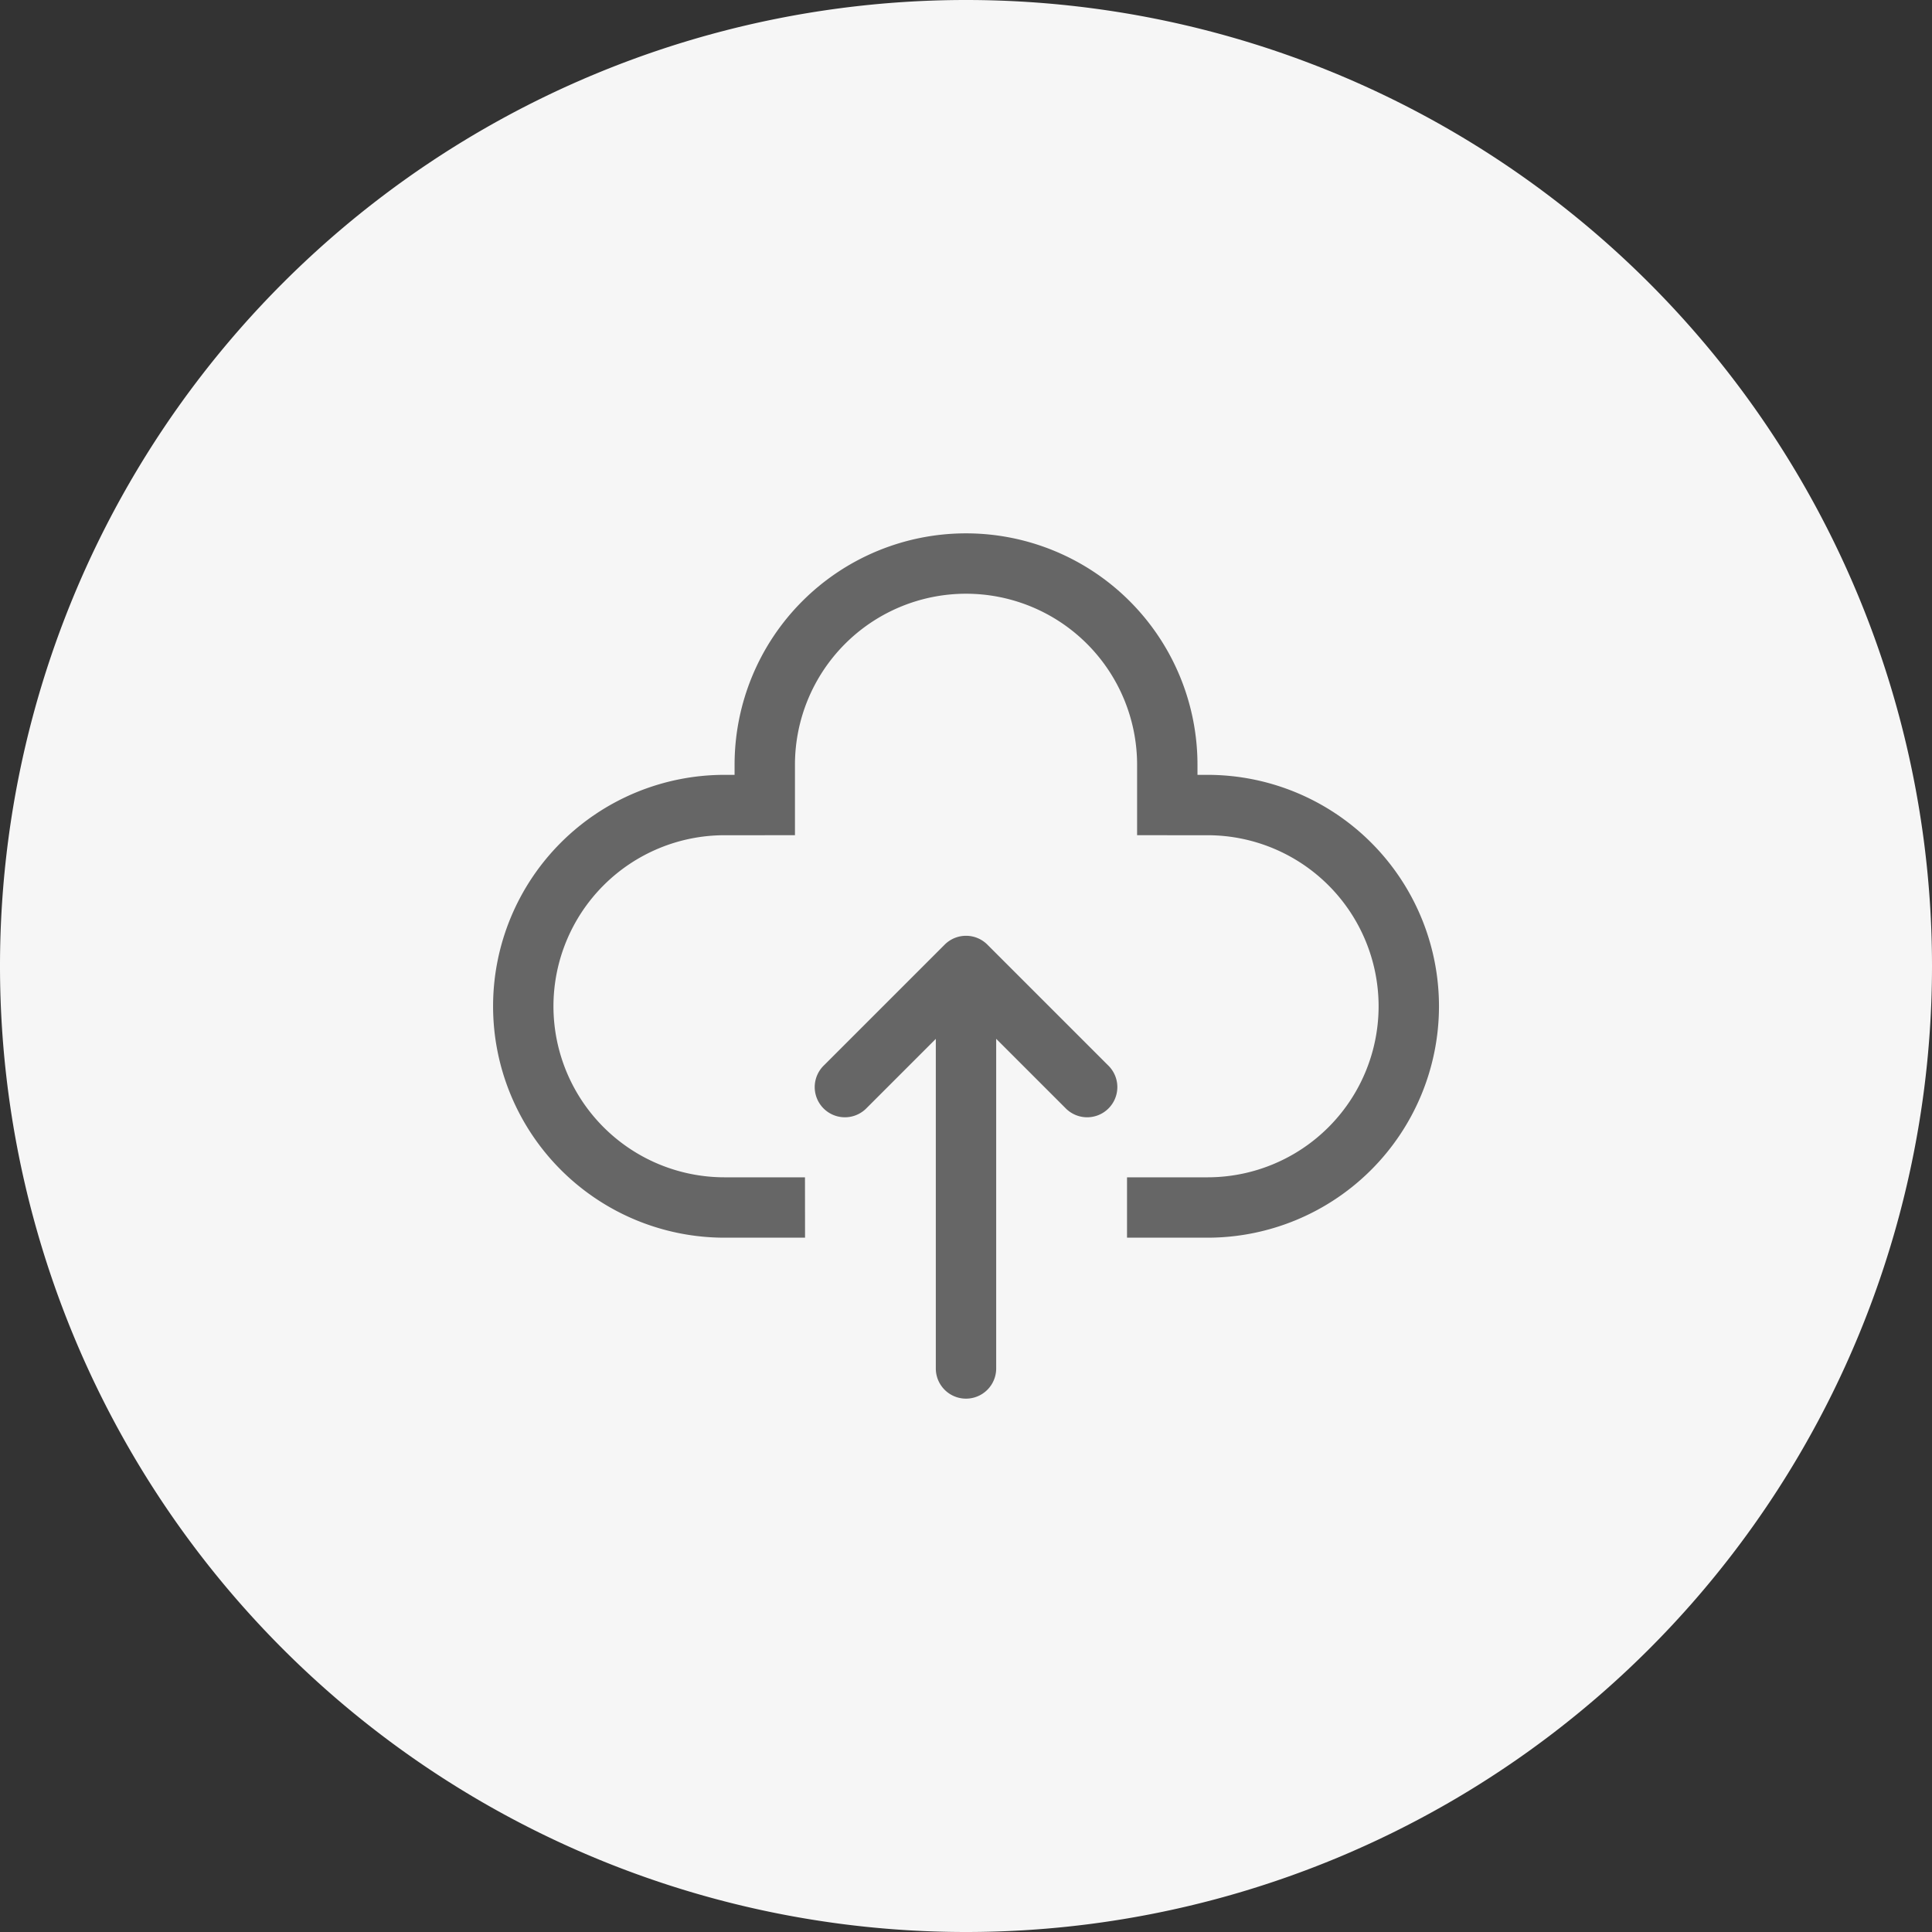
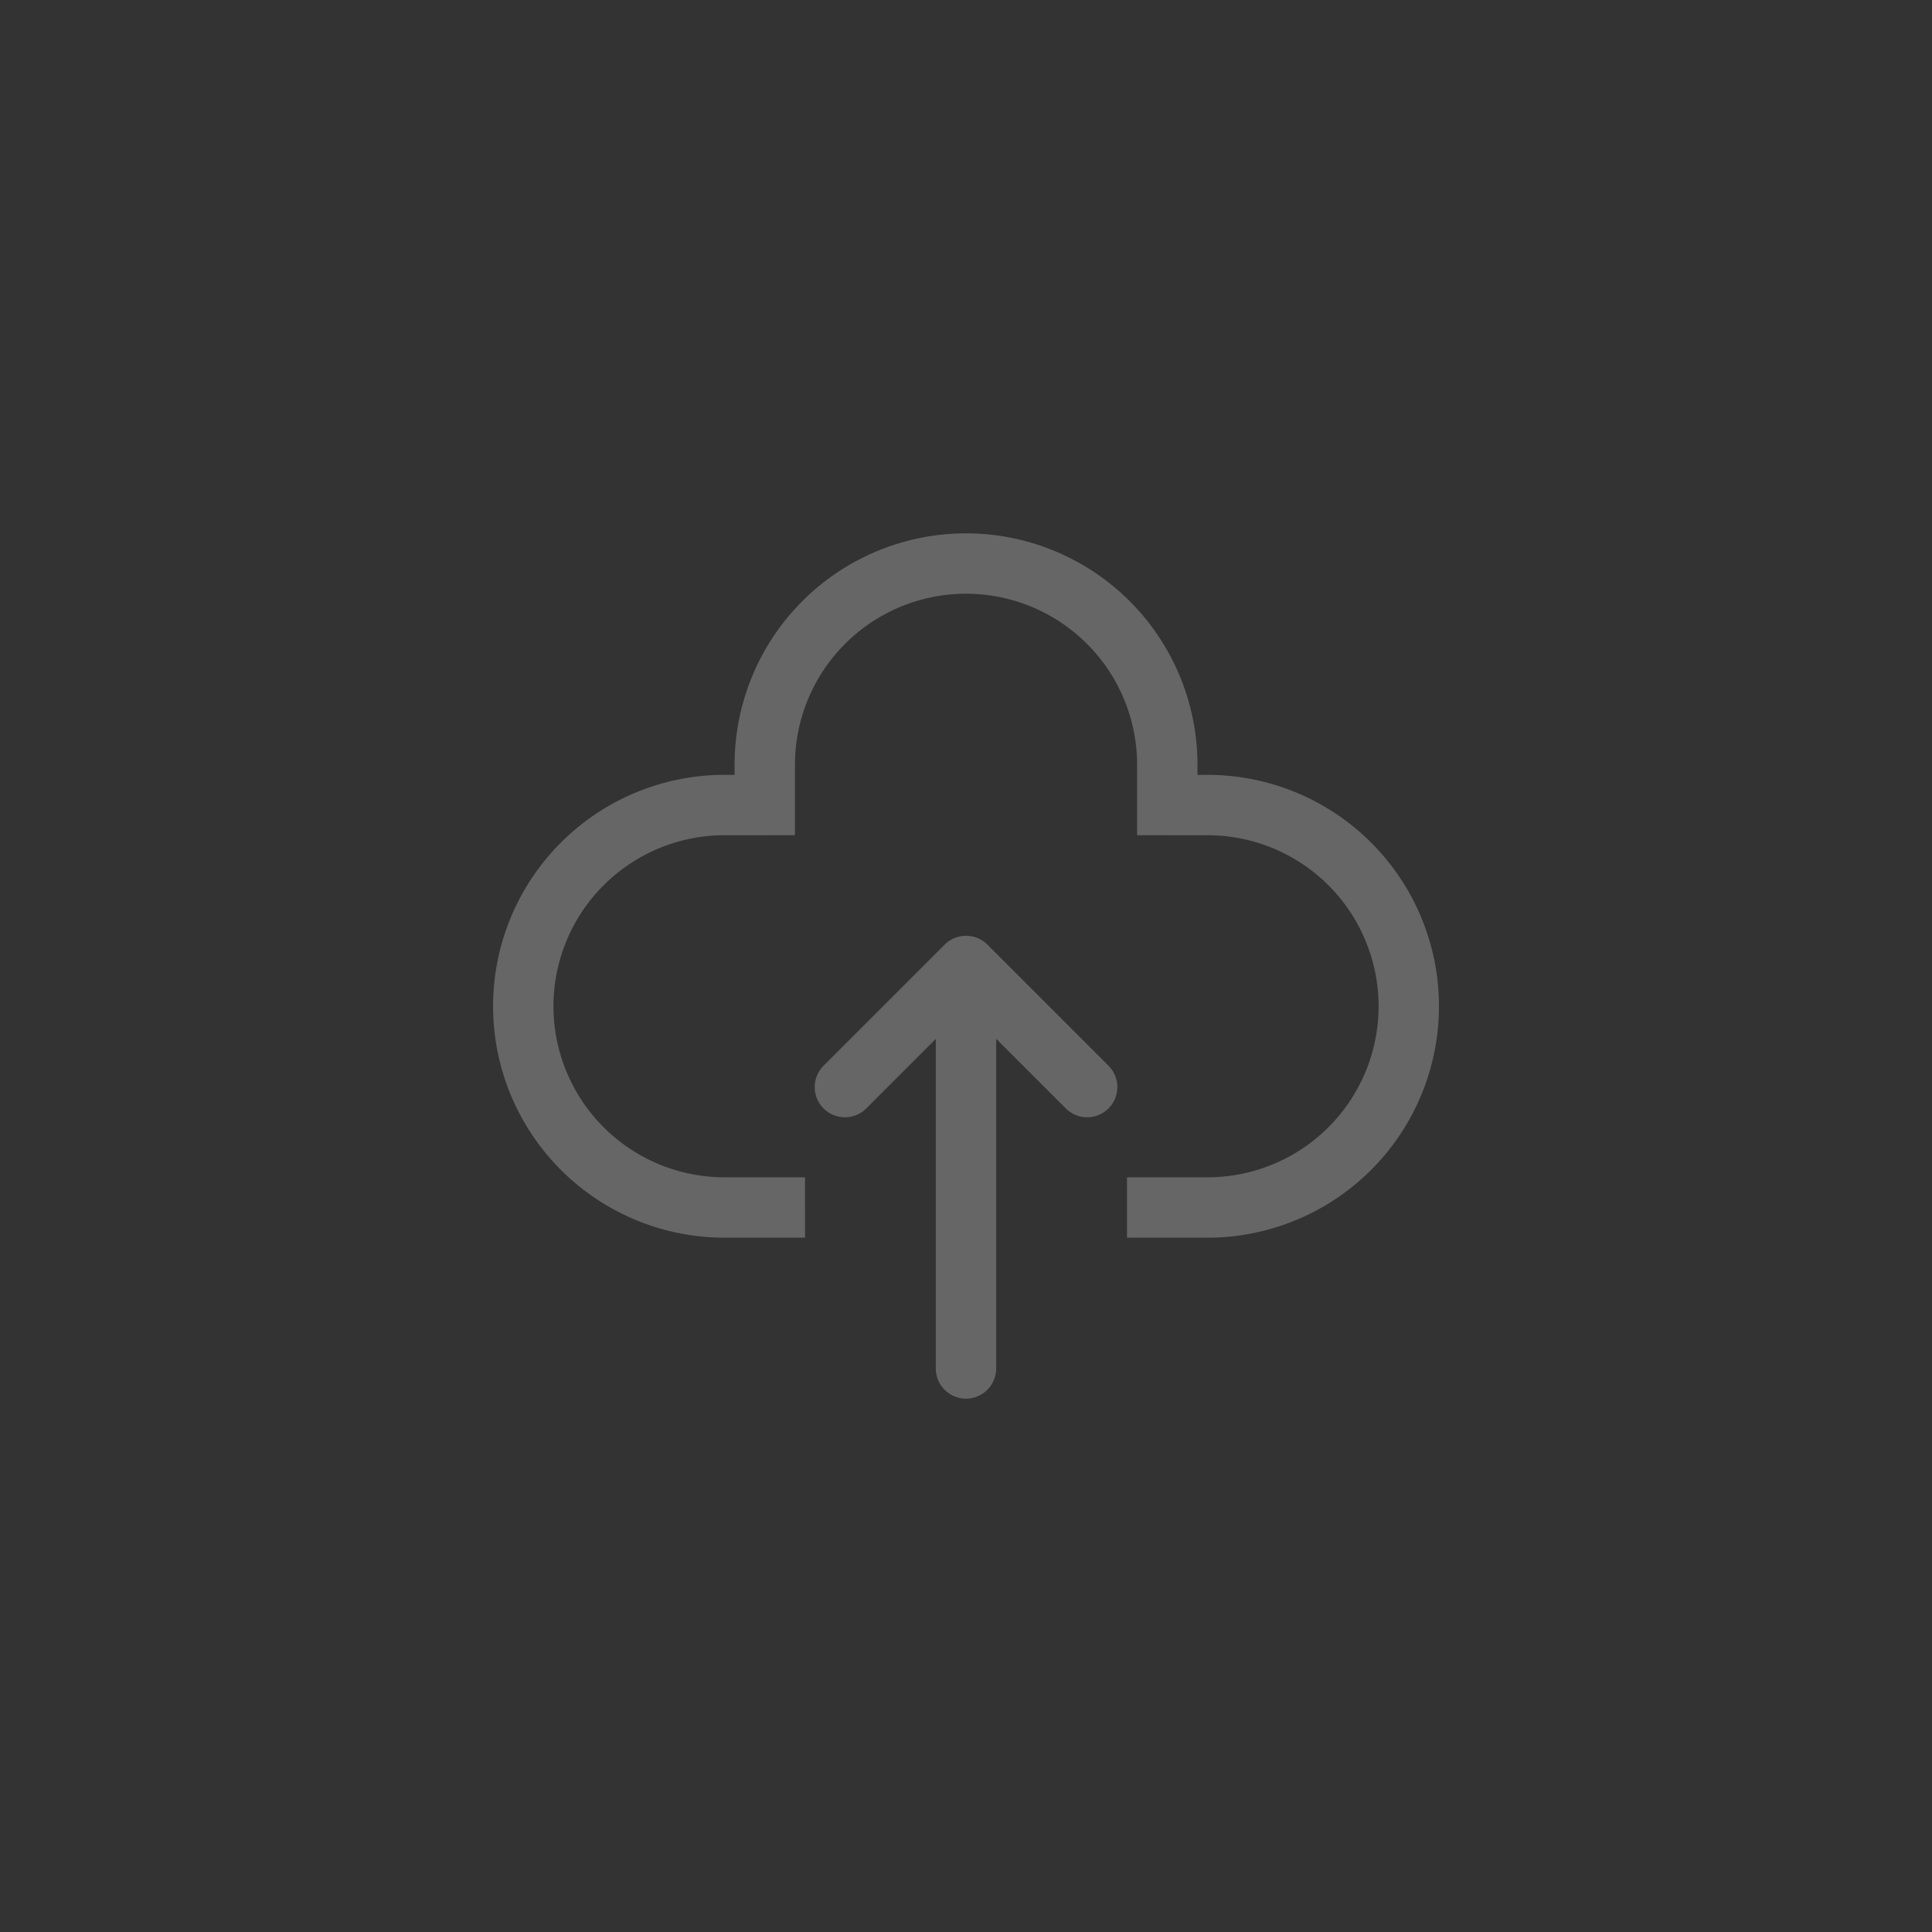
<svg xmlns="http://www.w3.org/2000/svg" width="32" height="32" viewBox="0 0 32 32">
  <rect x="0" y="0" width="32" height="32" fill="#333333" stroke="none" />
  <g id="Group_722" data-name="Group 722" transform="translate(-240 -24)">
-     <path id="Path_1291" data-name="Path 1291" d="M256,24h0a16,16,0,0,1,16,16h0a16,16,0,0,1-16,16h0a16,16,0,0,1-16-16h0A16,16,0,0,1,256,24Z" fill="#f6f6f6" />
-     <path id="Path_1292" data-name="Path 1292" d="M256,40l.354-.354a.5.5,0,0,0-.707,0Zm-.5,6.666a.5.5,0,0,0,1,0Zm-1.853-5.02a.5.5,0,1,0,.707.707Zm4,.707a.5.5,0,1,0,.707-.707Zm-4.98-5.02v.5h.5v-.5Zm6.667,0h-.5v.5h.5Zm.666,0v0ZM255.5,40v6.666h1V40Zm.147-.354-2,2,.707.707,2-2Zm0,.707,2,2,.707-.707-2-2ZM253.333,43.5H252v1h1.334ZM252,37.834h.667v-1H252Zm1.167-.5v-.667h-1v.667Zm5.667-.667v.667h1v-.667Zm.5,1.167H260v-1h-.666ZM260,43.5h-1.333v1H260Zm2.834-2.834A2.834,2.834,0,0,1,260,43.5v1a3.835,3.835,0,0,0,3.834-3.834ZM256,33.834a2.834,2.834,0,0,1,2.834,2.833h1A3.834,3.834,0,0,0,256,32.834Zm-2.833,2.833A2.834,2.834,0,0,1,256,33.834v-1a3.833,3.833,0,0,0-3.833,3.833ZM260,37.834a2.834,2.834,0,0,1,2.834,2.833h1A3.834,3.834,0,0,0,260,36.834Zm-10.833,2.833A2.834,2.834,0,0,1,252,37.834v-1a3.833,3.833,0,0,0-3.833,3.833ZM252,43.5a2.834,2.834,0,0,1-2.833-2.834h-1A3.834,3.834,0,0,0,252,44.5Z" fill="#666" />
+     <path id="Path_1292" data-name="Path 1292" d="M256,40l.354-.354a.5.5,0,0,0-.707,0Zm-.5,6.666a.5.5,0,0,0,1,0Zm-1.853-5.02a.5.5,0,1,0,.707.707Zm4,.707a.5.5,0,1,0,.707-.707Zm-4.98-5.02v.5h.5v-.5Zm6.667,0h-.5v.5h.5Zm.666,0v0ZM255.5,40v6.666h1V40Zm.147-.354-2,2,.707.707,2-2Zm0,.707,2,2,.707-.707-2-2ZM253.333,43.5H252v1h1.334ZM252,37.834h.667v-1H252Zm1.167-.5v-.667h-1v.667Zm5.667-.667v.667h1v-.667Zm.5,1.167H260v-1h-.666ZM260,43.5h-1.333v1H260Zm2.834-2.834A2.834,2.834,0,0,1,260,43.5v1a3.835,3.835,0,0,0,3.834-3.834M256,33.834a2.834,2.834,0,0,1,2.834,2.833h1A3.834,3.834,0,0,0,256,32.834Zm-2.833,2.833A2.834,2.834,0,0,1,256,33.834v-1a3.833,3.833,0,0,0-3.833,3.833ZM260,37.834a2.834,2.834,0,0,1,2.834,2.833h1A3.834,3.834,0,0,0,260,36.834Zm-10.833,2.833A2.834,2.834,0,0,1,252,37.834v-1a3.833,3.833,0,0,0-3.833,3.833ZM252,43.5a2.834,2.834,0,0,1-2.833-2.834h-1A3.834,3.834,0,0,0,252,44.5Z" fill="#666" />
  </g>
</svg>